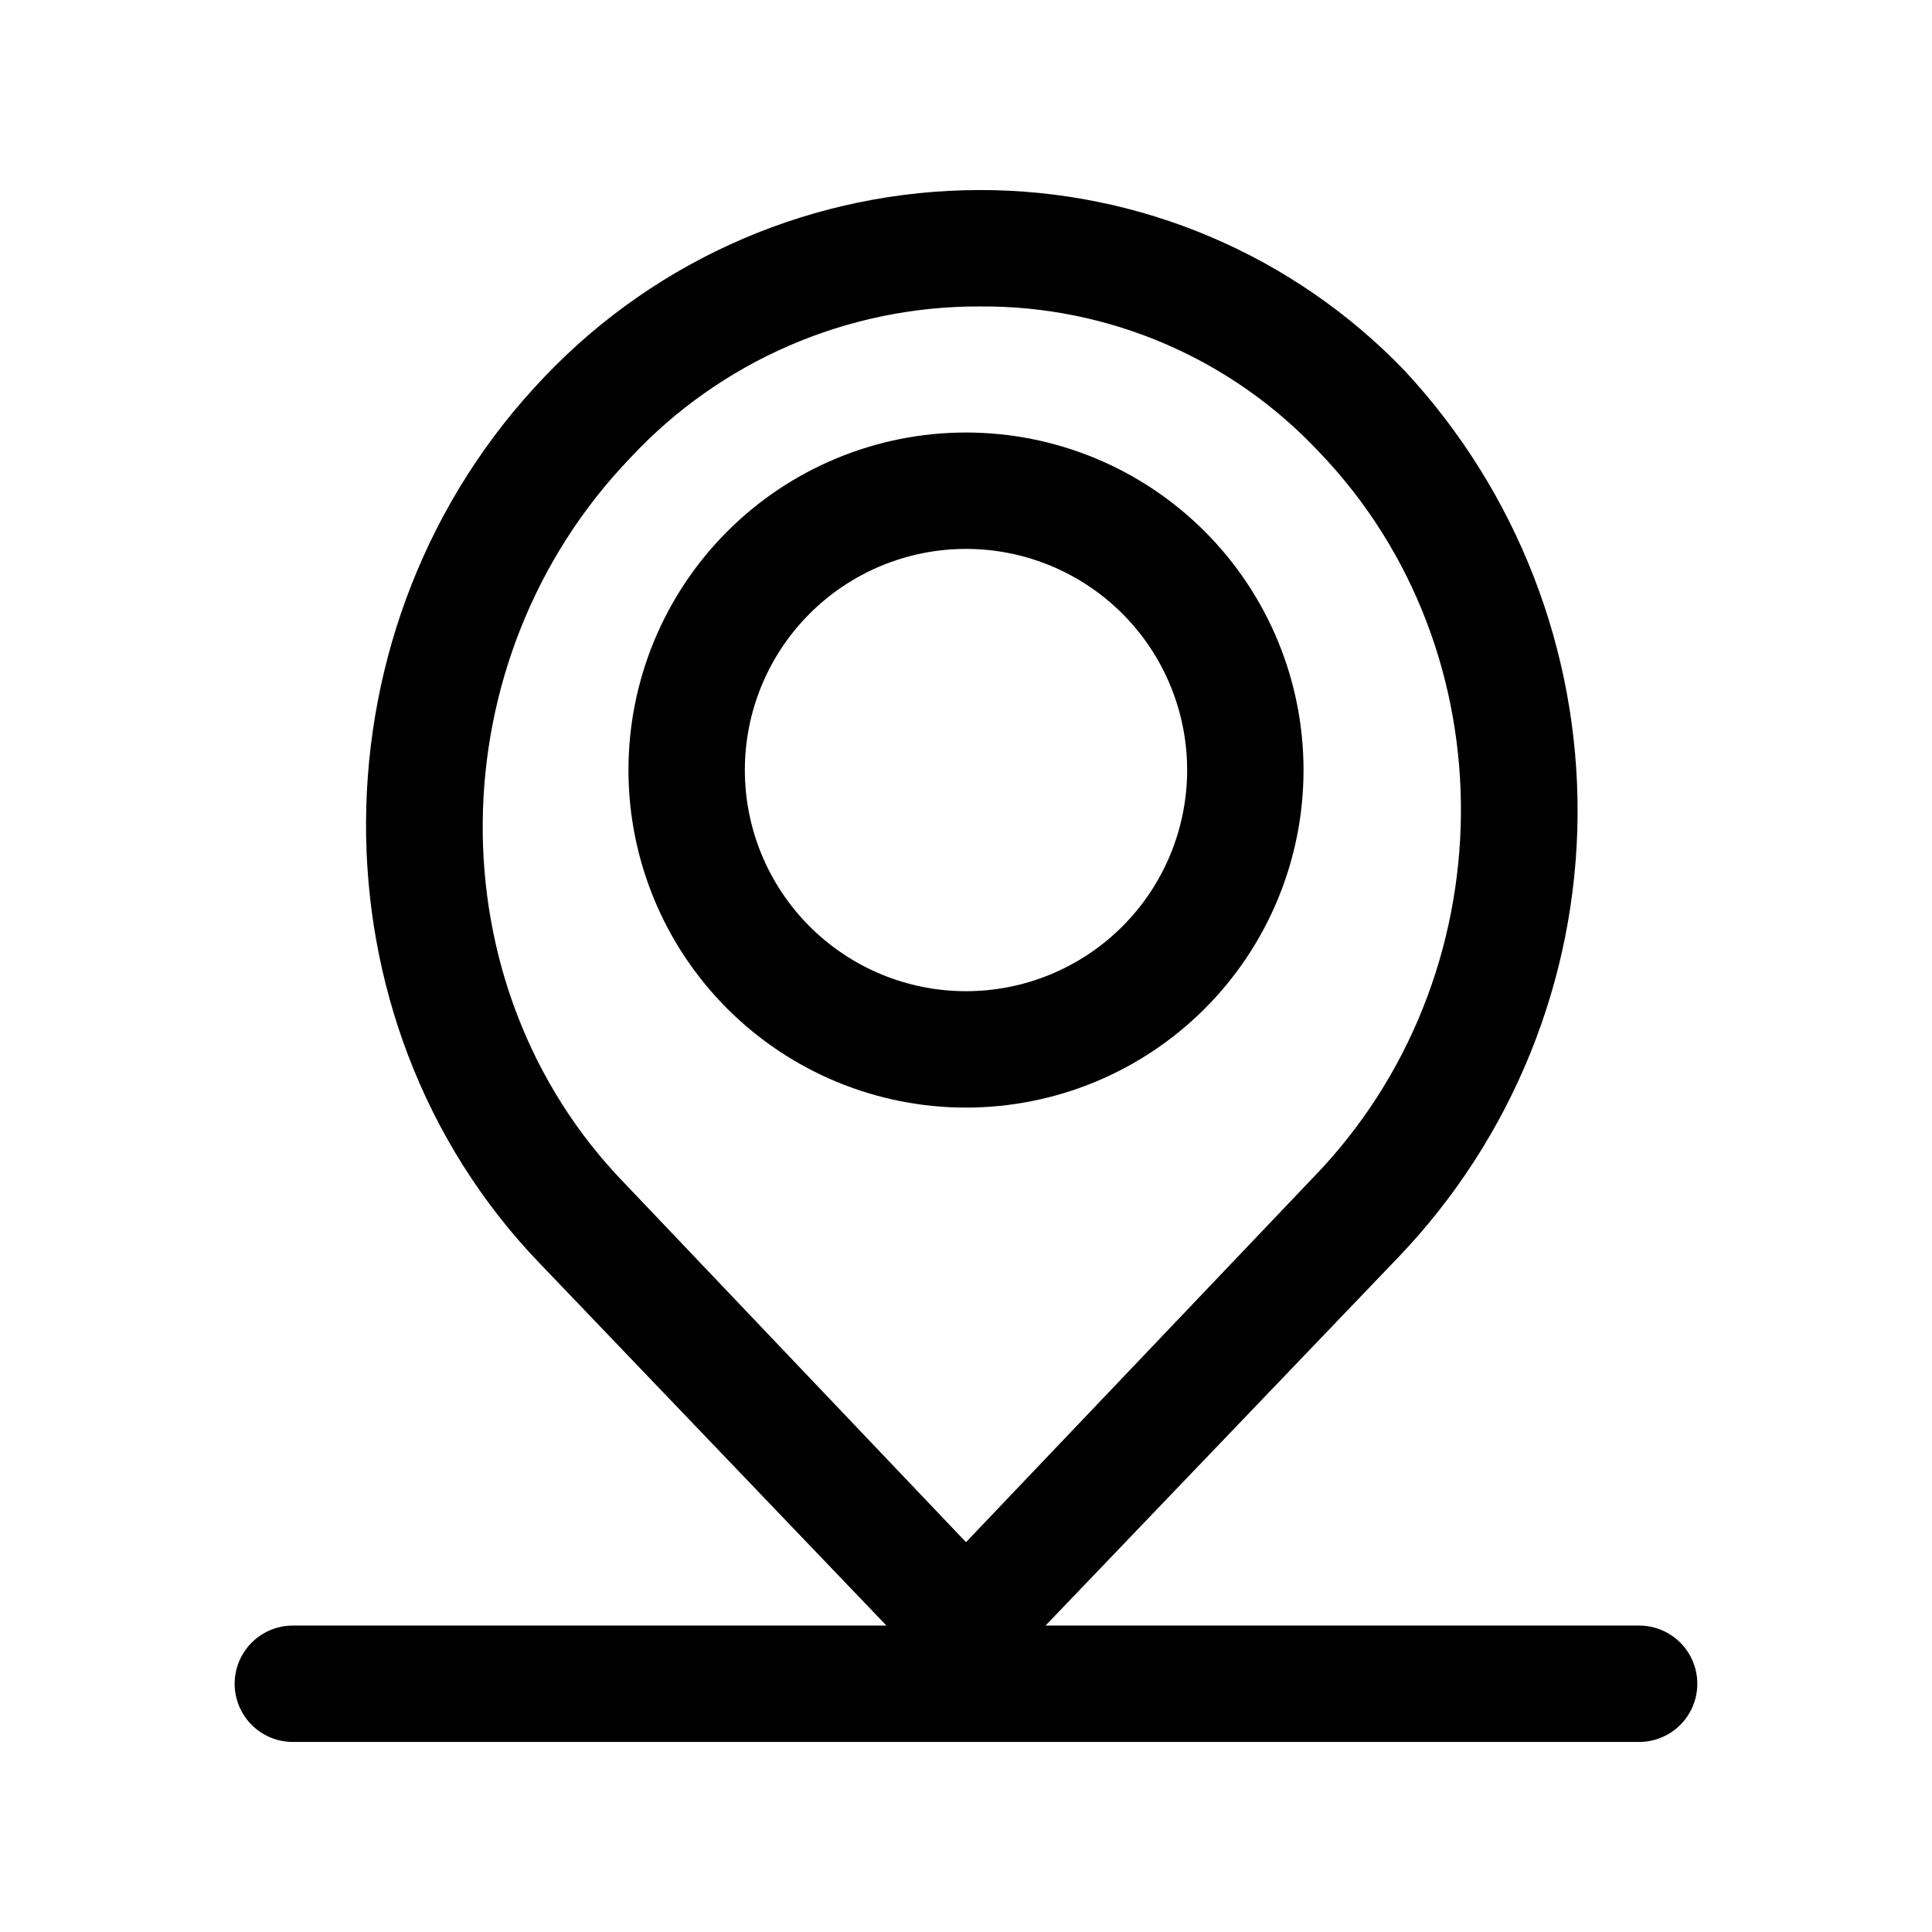
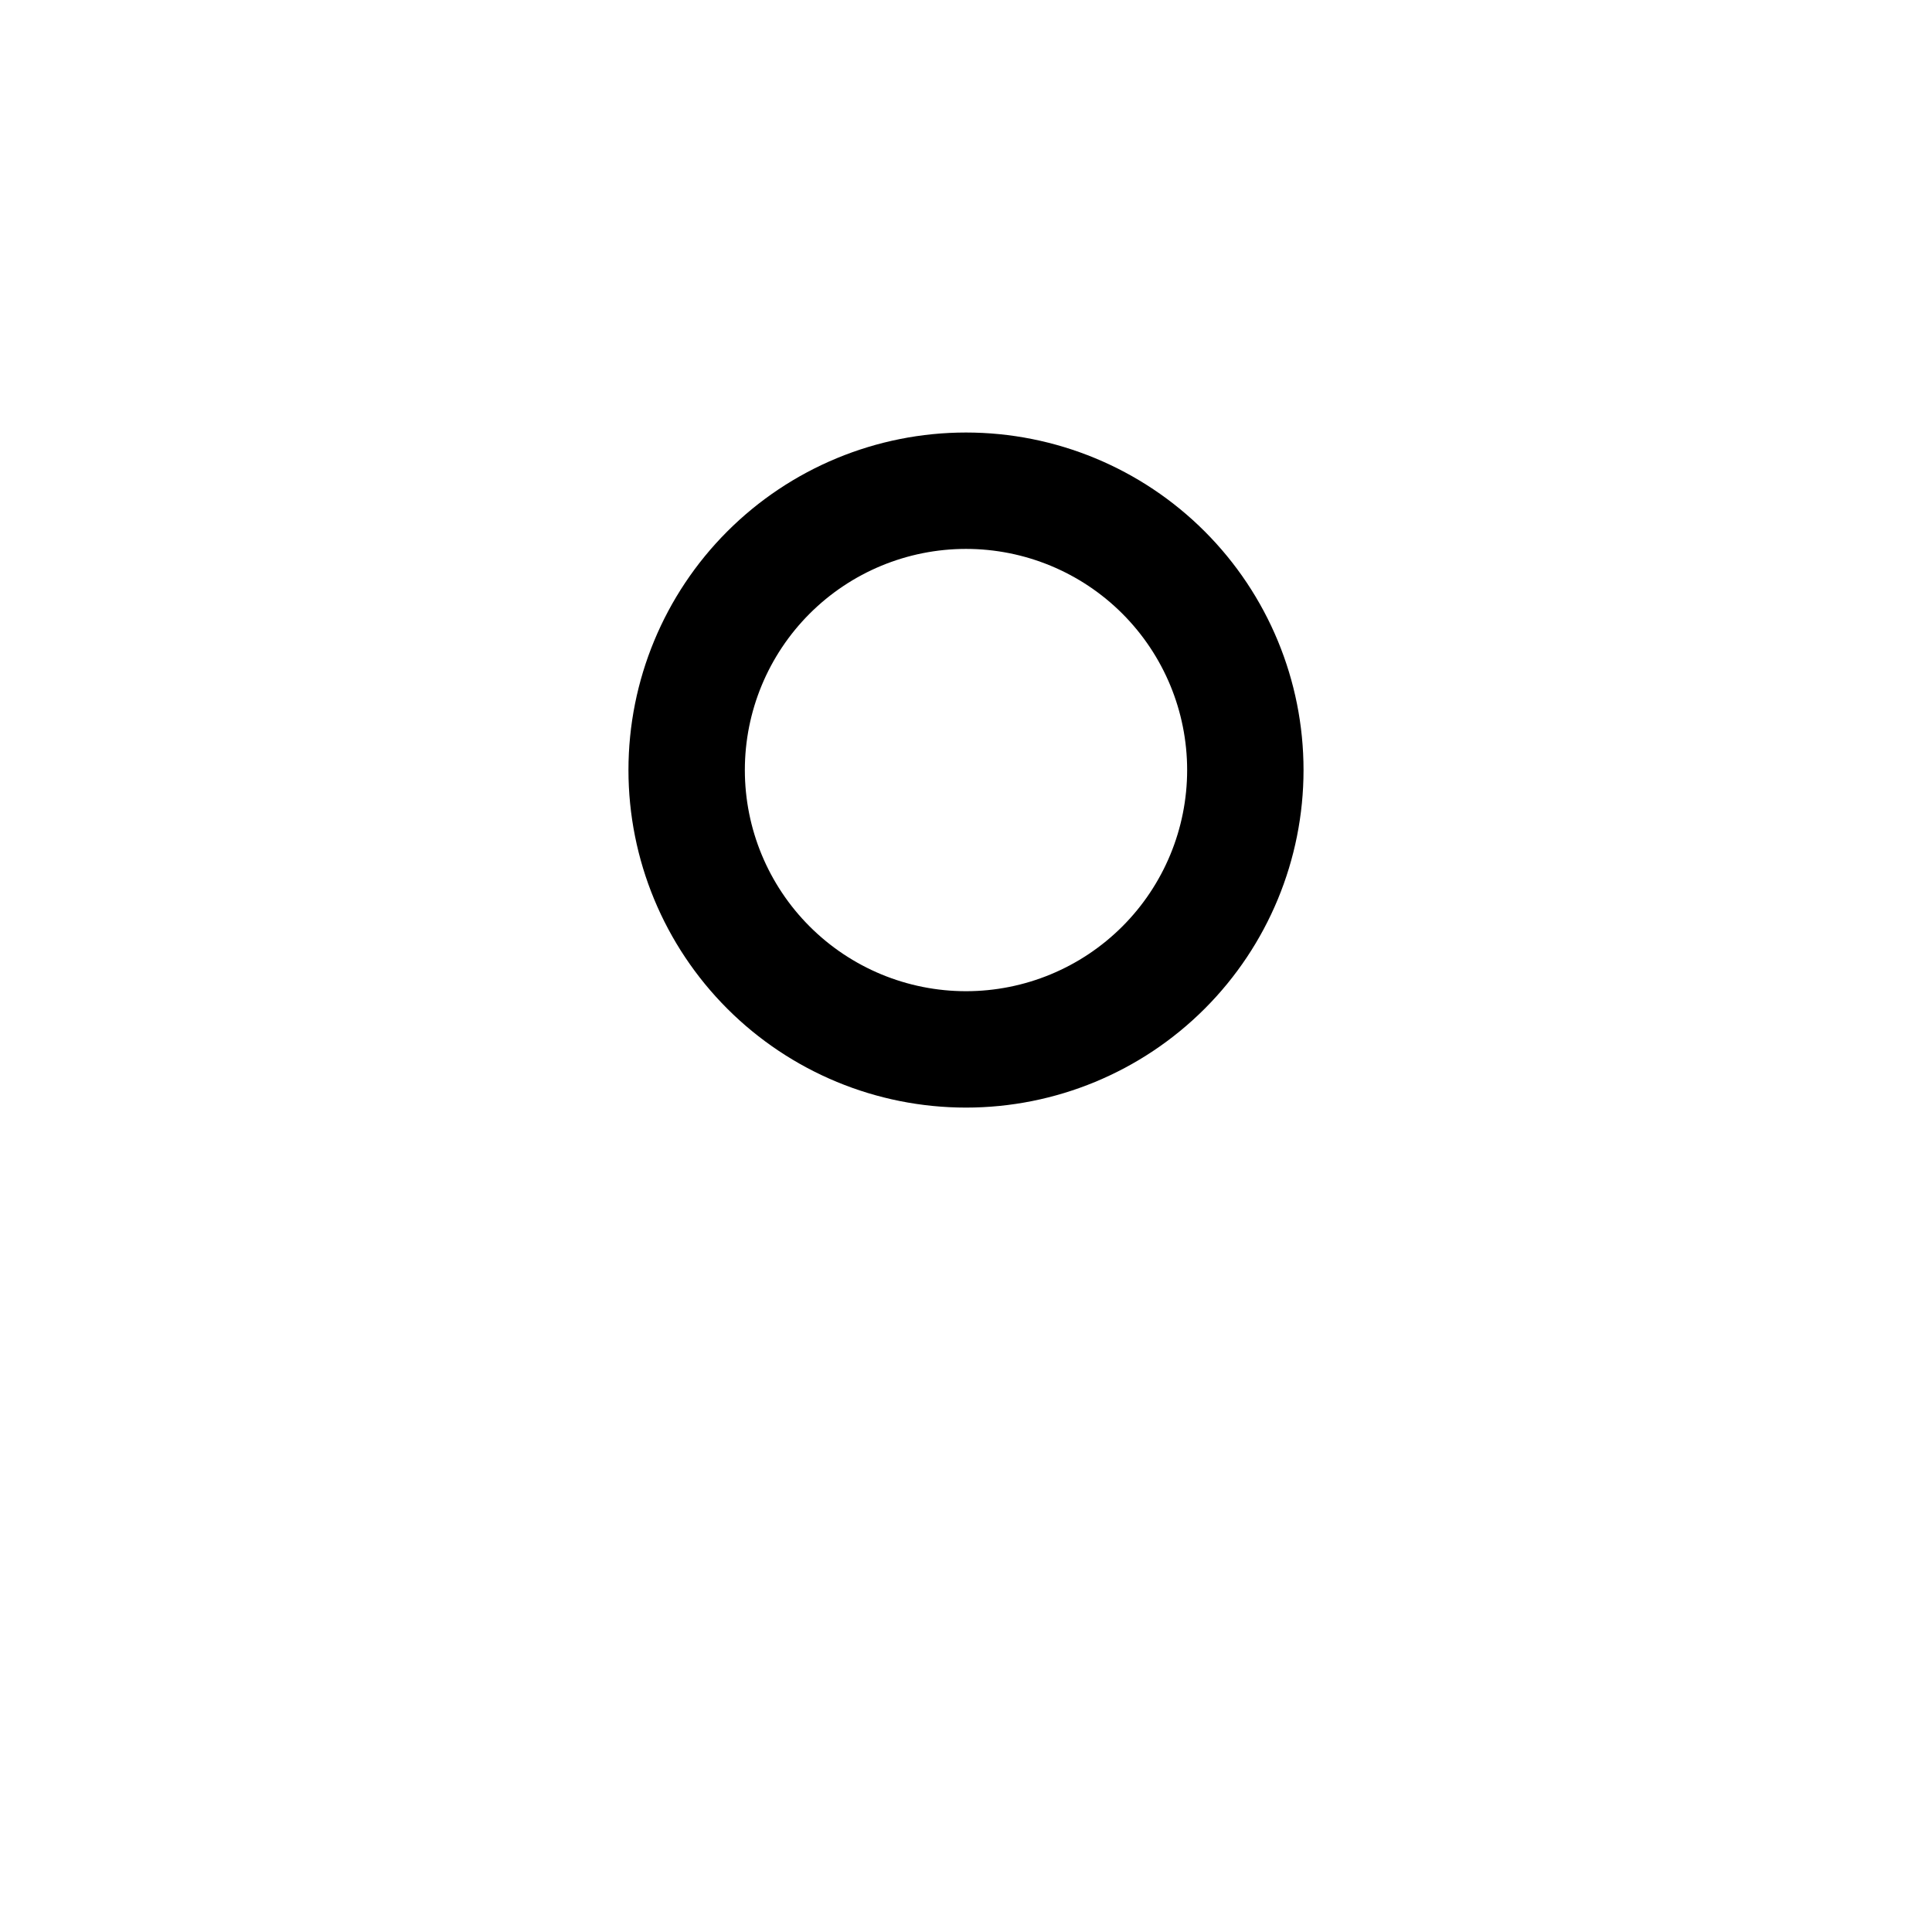
<svg xmlns="http://www.w3.org/2000/svg" fill="#000000" width="800px" height="800px" version="1.1" viewBox="144 144 512 512">
  <g>
    <path d="m489.45 348.07c0-23.723-9.422-46.477-26.199-63.25-16.773-16.777-39.527-26.199-63.25-26.199-23.727 0-46.477 9.422-63.254 26.199-16.773 16.773-26.199 39.527-26.199 63.25 0 23.727 9.426 46.477 26.199 63.254 16.777 16.773 39.527 26.199 63.254 26.199 23.723 0 46.477-9.426 63.25-26.199 16.777-16.777 26.199-39.527 26.199-63.254zm-89.449 58.609c-15.543 0-30.453-6.176-41.441-17.168-10.992-10.988-17.168-25.898-17.168-41.441s6.176-30.449 17.168-41.441c10.988-10.988 25.898-17.164 41.441-17.164s30.449 6.176 41.441 17.164c10.988 10.992 17.164 25.898 17.164 41.441s-6.176 30.453-17.164 41.441c-10.992 10.992-25.898 17.168-41.441 17.168z" />
-     <path d="m578.39 574.79h-157.31l93.562-97.676c30.18-31.574 47.148-73.488 47.434-117.16 0.289-43.676-16.129-85.809-45.891-117.78-29.441-30.621-70.109-47.891-112.59-47.809-43.516 0.039-85.117 17.871-115.16 49.352-62.719 65.289-63.234 170.68-1.543 234.94l92.023 96.133h-157.31c-5.512 0-10.602 2.941-13.355 7.711-2.758 4.773-2.758 10.652 0 15.422 2.754 4.773 7.844 7.715 13.355 7.715h356.78c5.512 0 10.602-2.941 13.359-7.715 2.754-4.769 2.754-10.648 0-15.422-2.758-4.769-7.848-7.711-13.359-7.711zm-267.33-309.48h0.004c23.914-25.668 57.449-40.203 92.535-40.098 34.059-0.289 66.684 13.695 89.965 38.559 50.895 52.953 49.867 139.32-1.543 192.27l-92.02 96.648-90.48-95.105c-50.895-52.438-49.867-138.8 1.543-192.27z" />
  </g>
</svg>